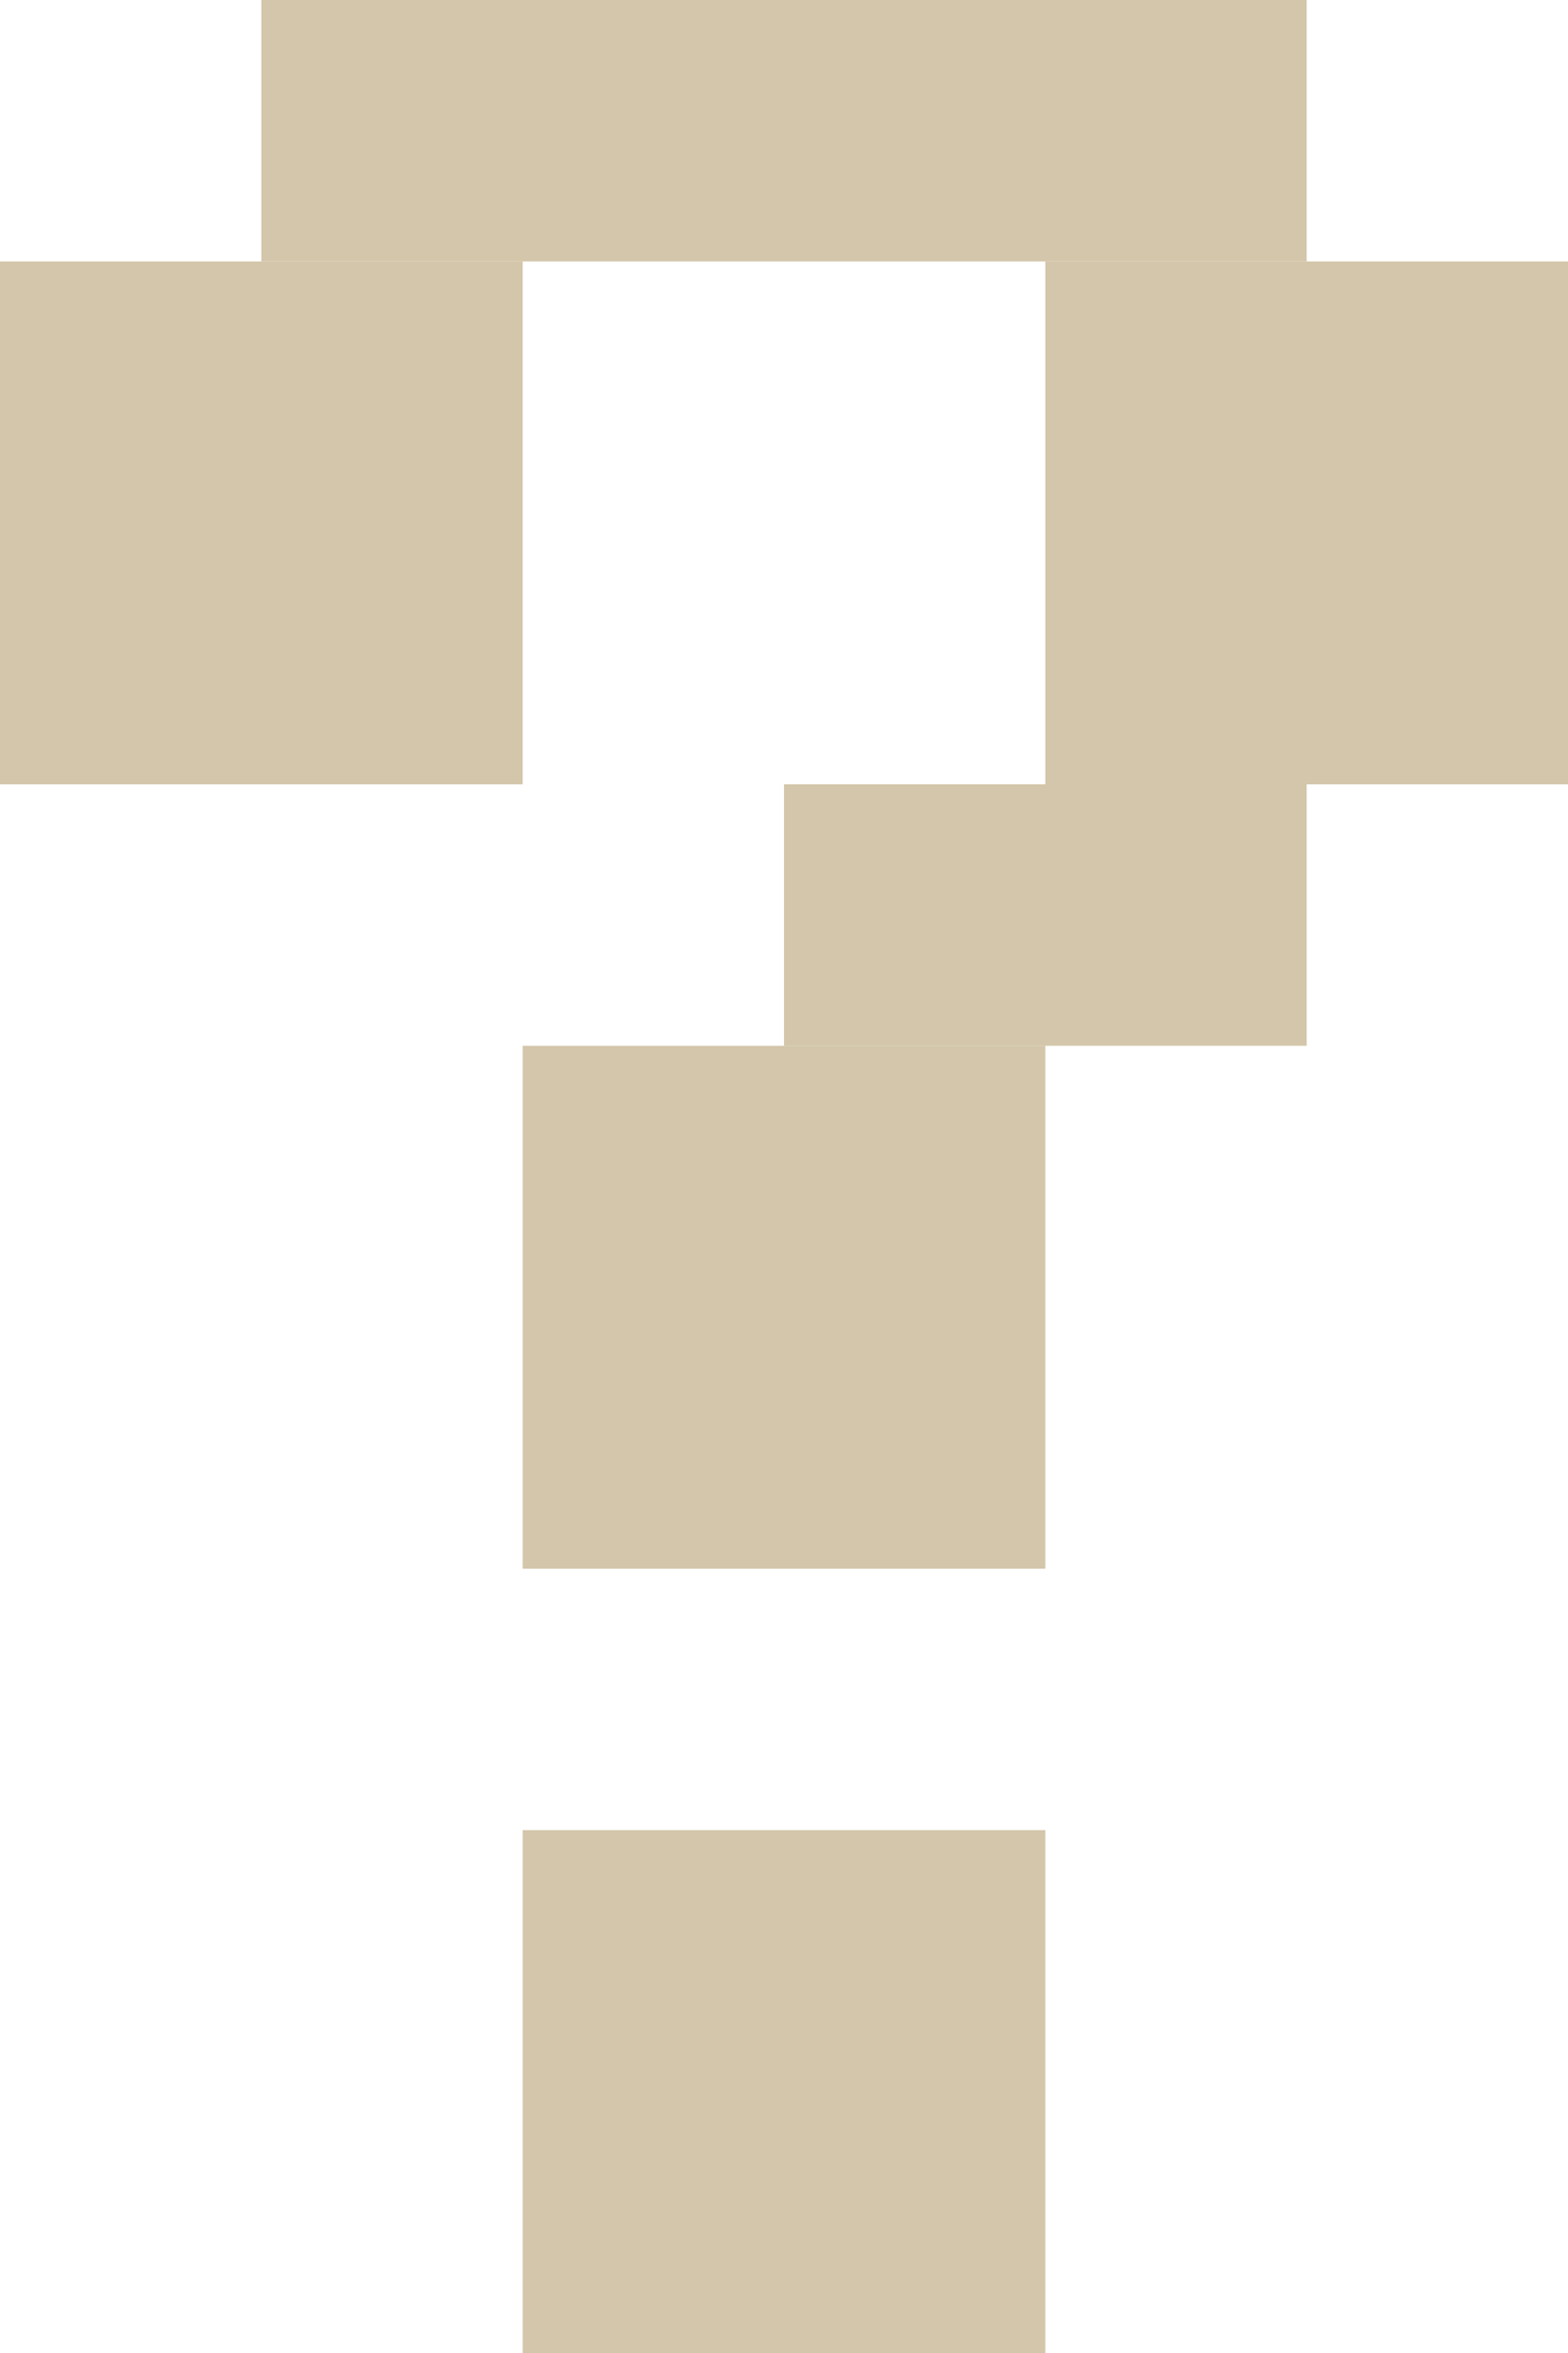
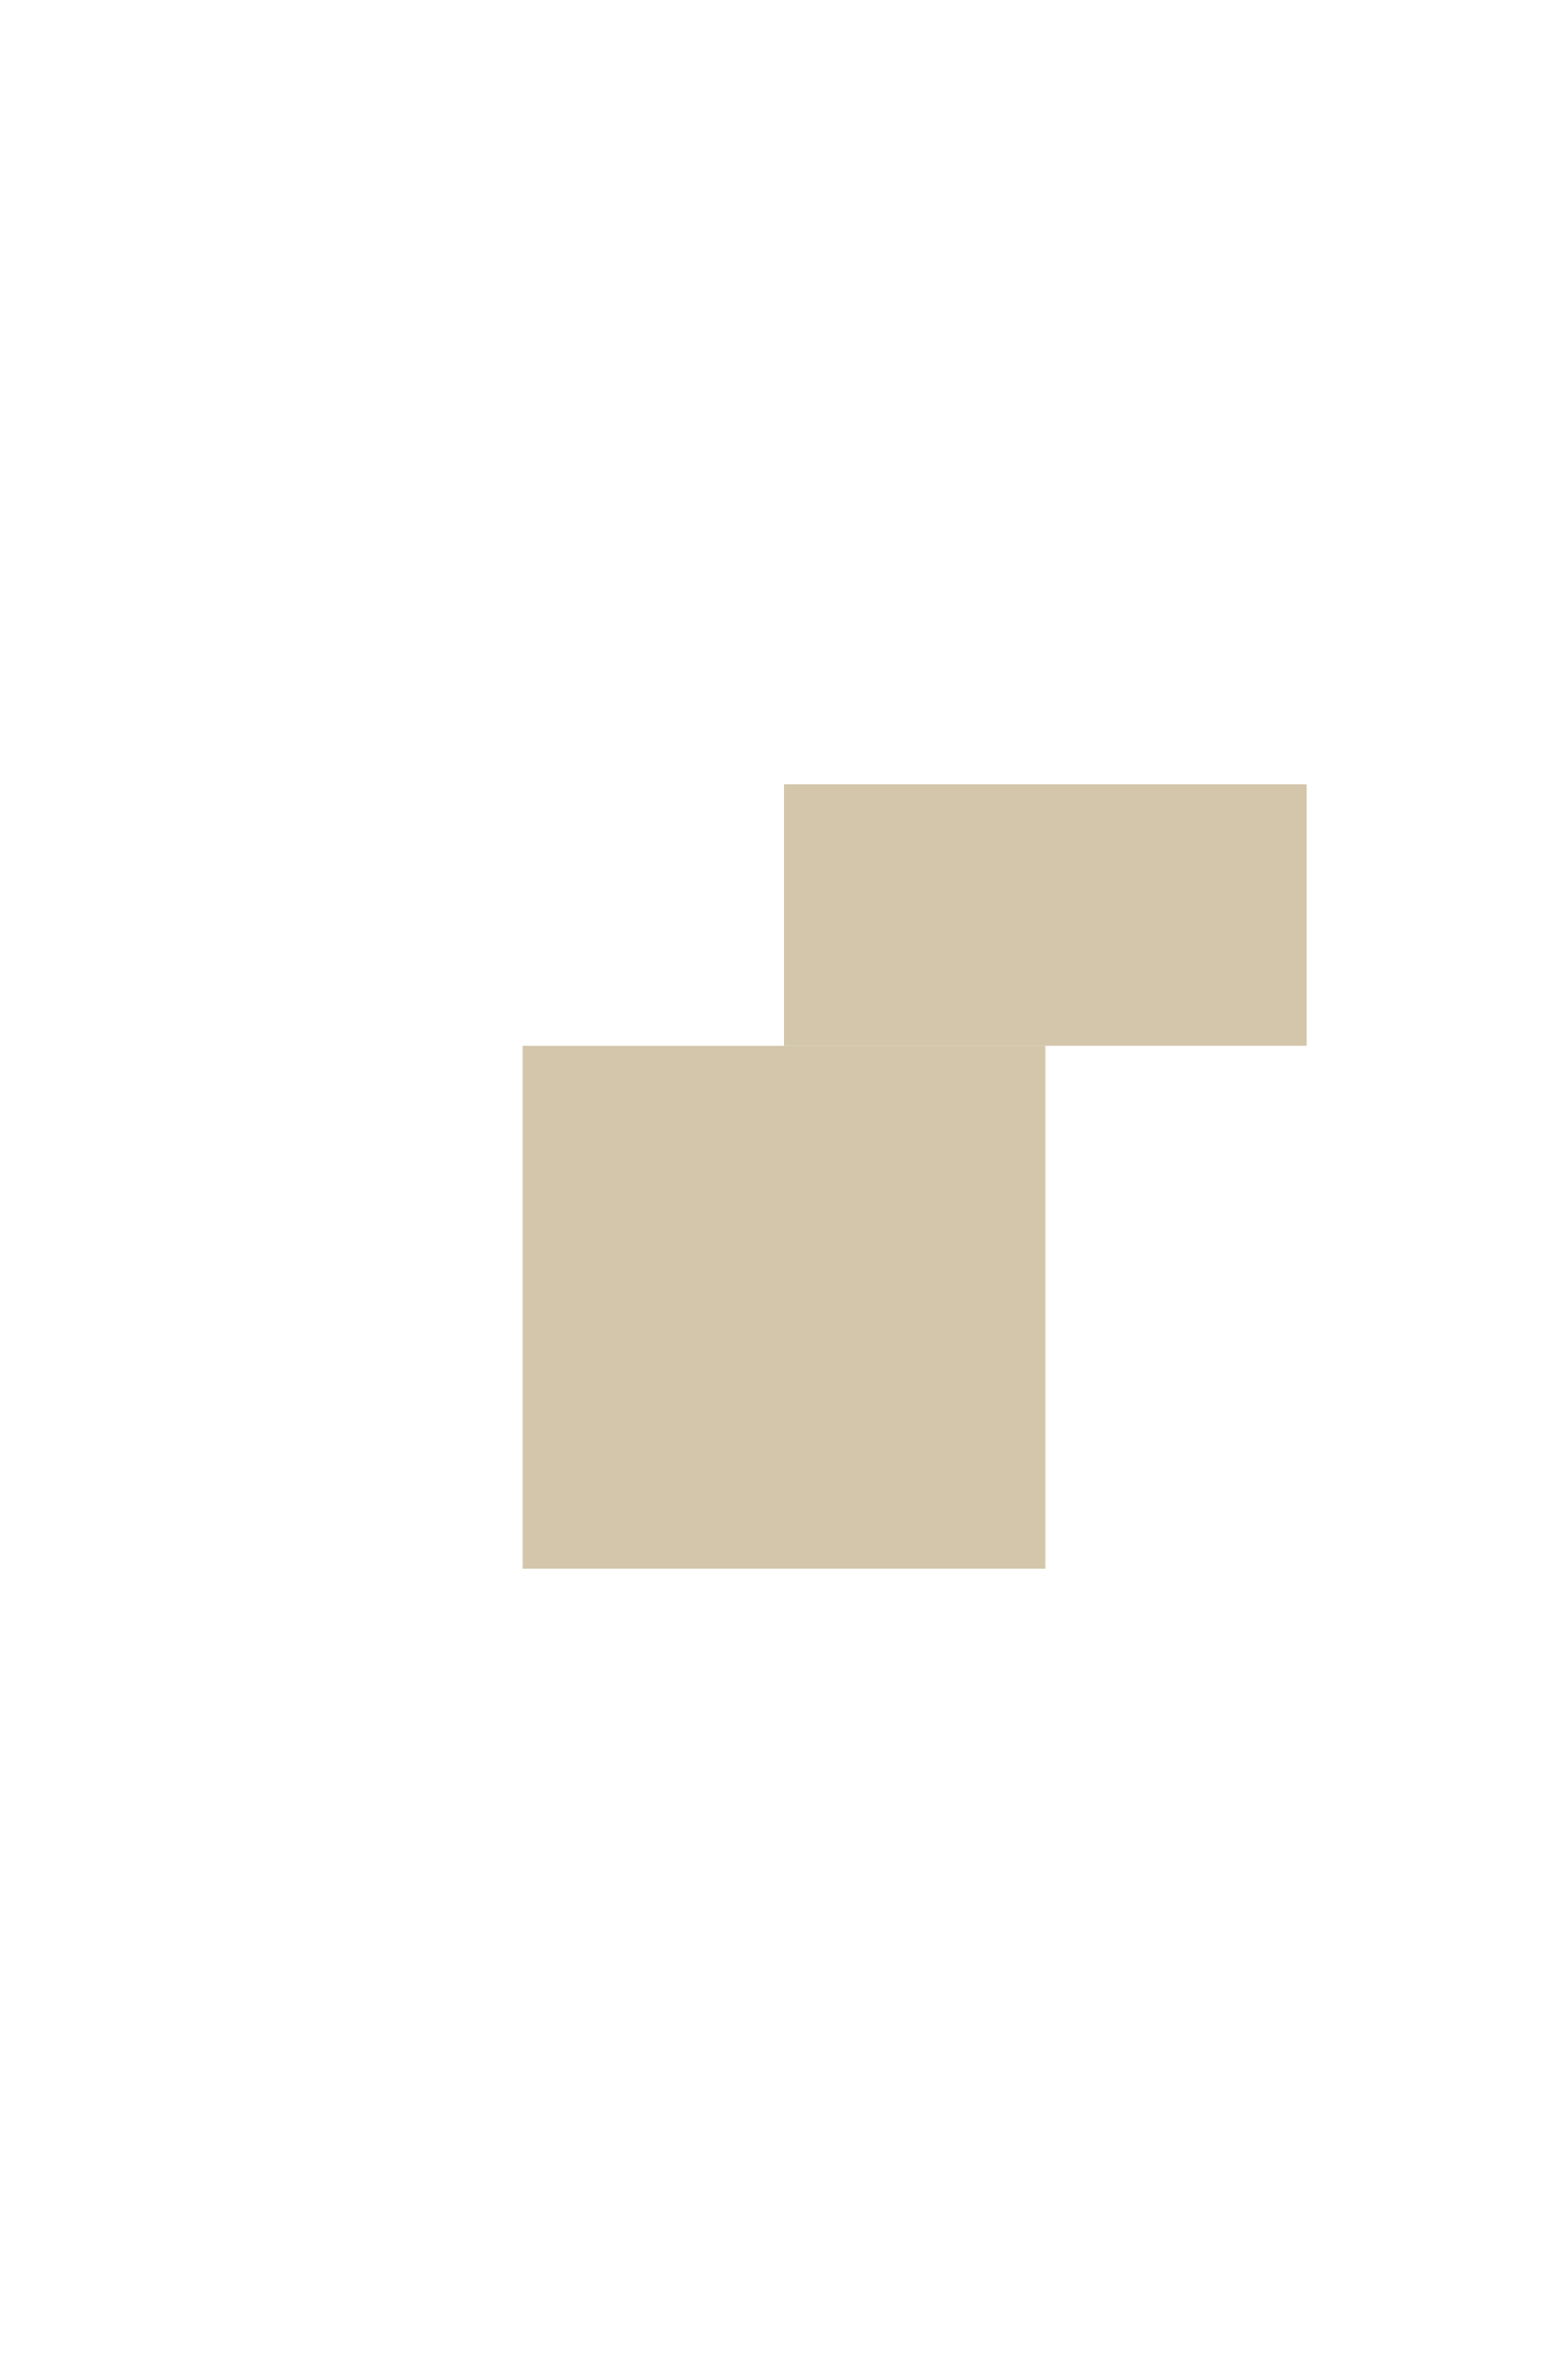
<svg xmlns="http://www.w3.org/2000/svg" width="6" height="9" viewBox="0 0 6 9" fill="none">
-   <rect y="1" width="2" height="2" fill="#d3c6aa" />
-   <rect x="1" width="4" height="1" fill="#d3c6aa" />
-   <rect x="4" y="1" width="2" height="2" fill="#d3c6aa" />
  <rect x="3" y="3" width="2" height="1" fill="#d3c6aa" />
  <rect x="2" y="4" width="2" height="2" fill="#d3c6aa" />
-   <rect x="2" y="7" width="2" height="2" fill="#d3c6aa" />
</svg>